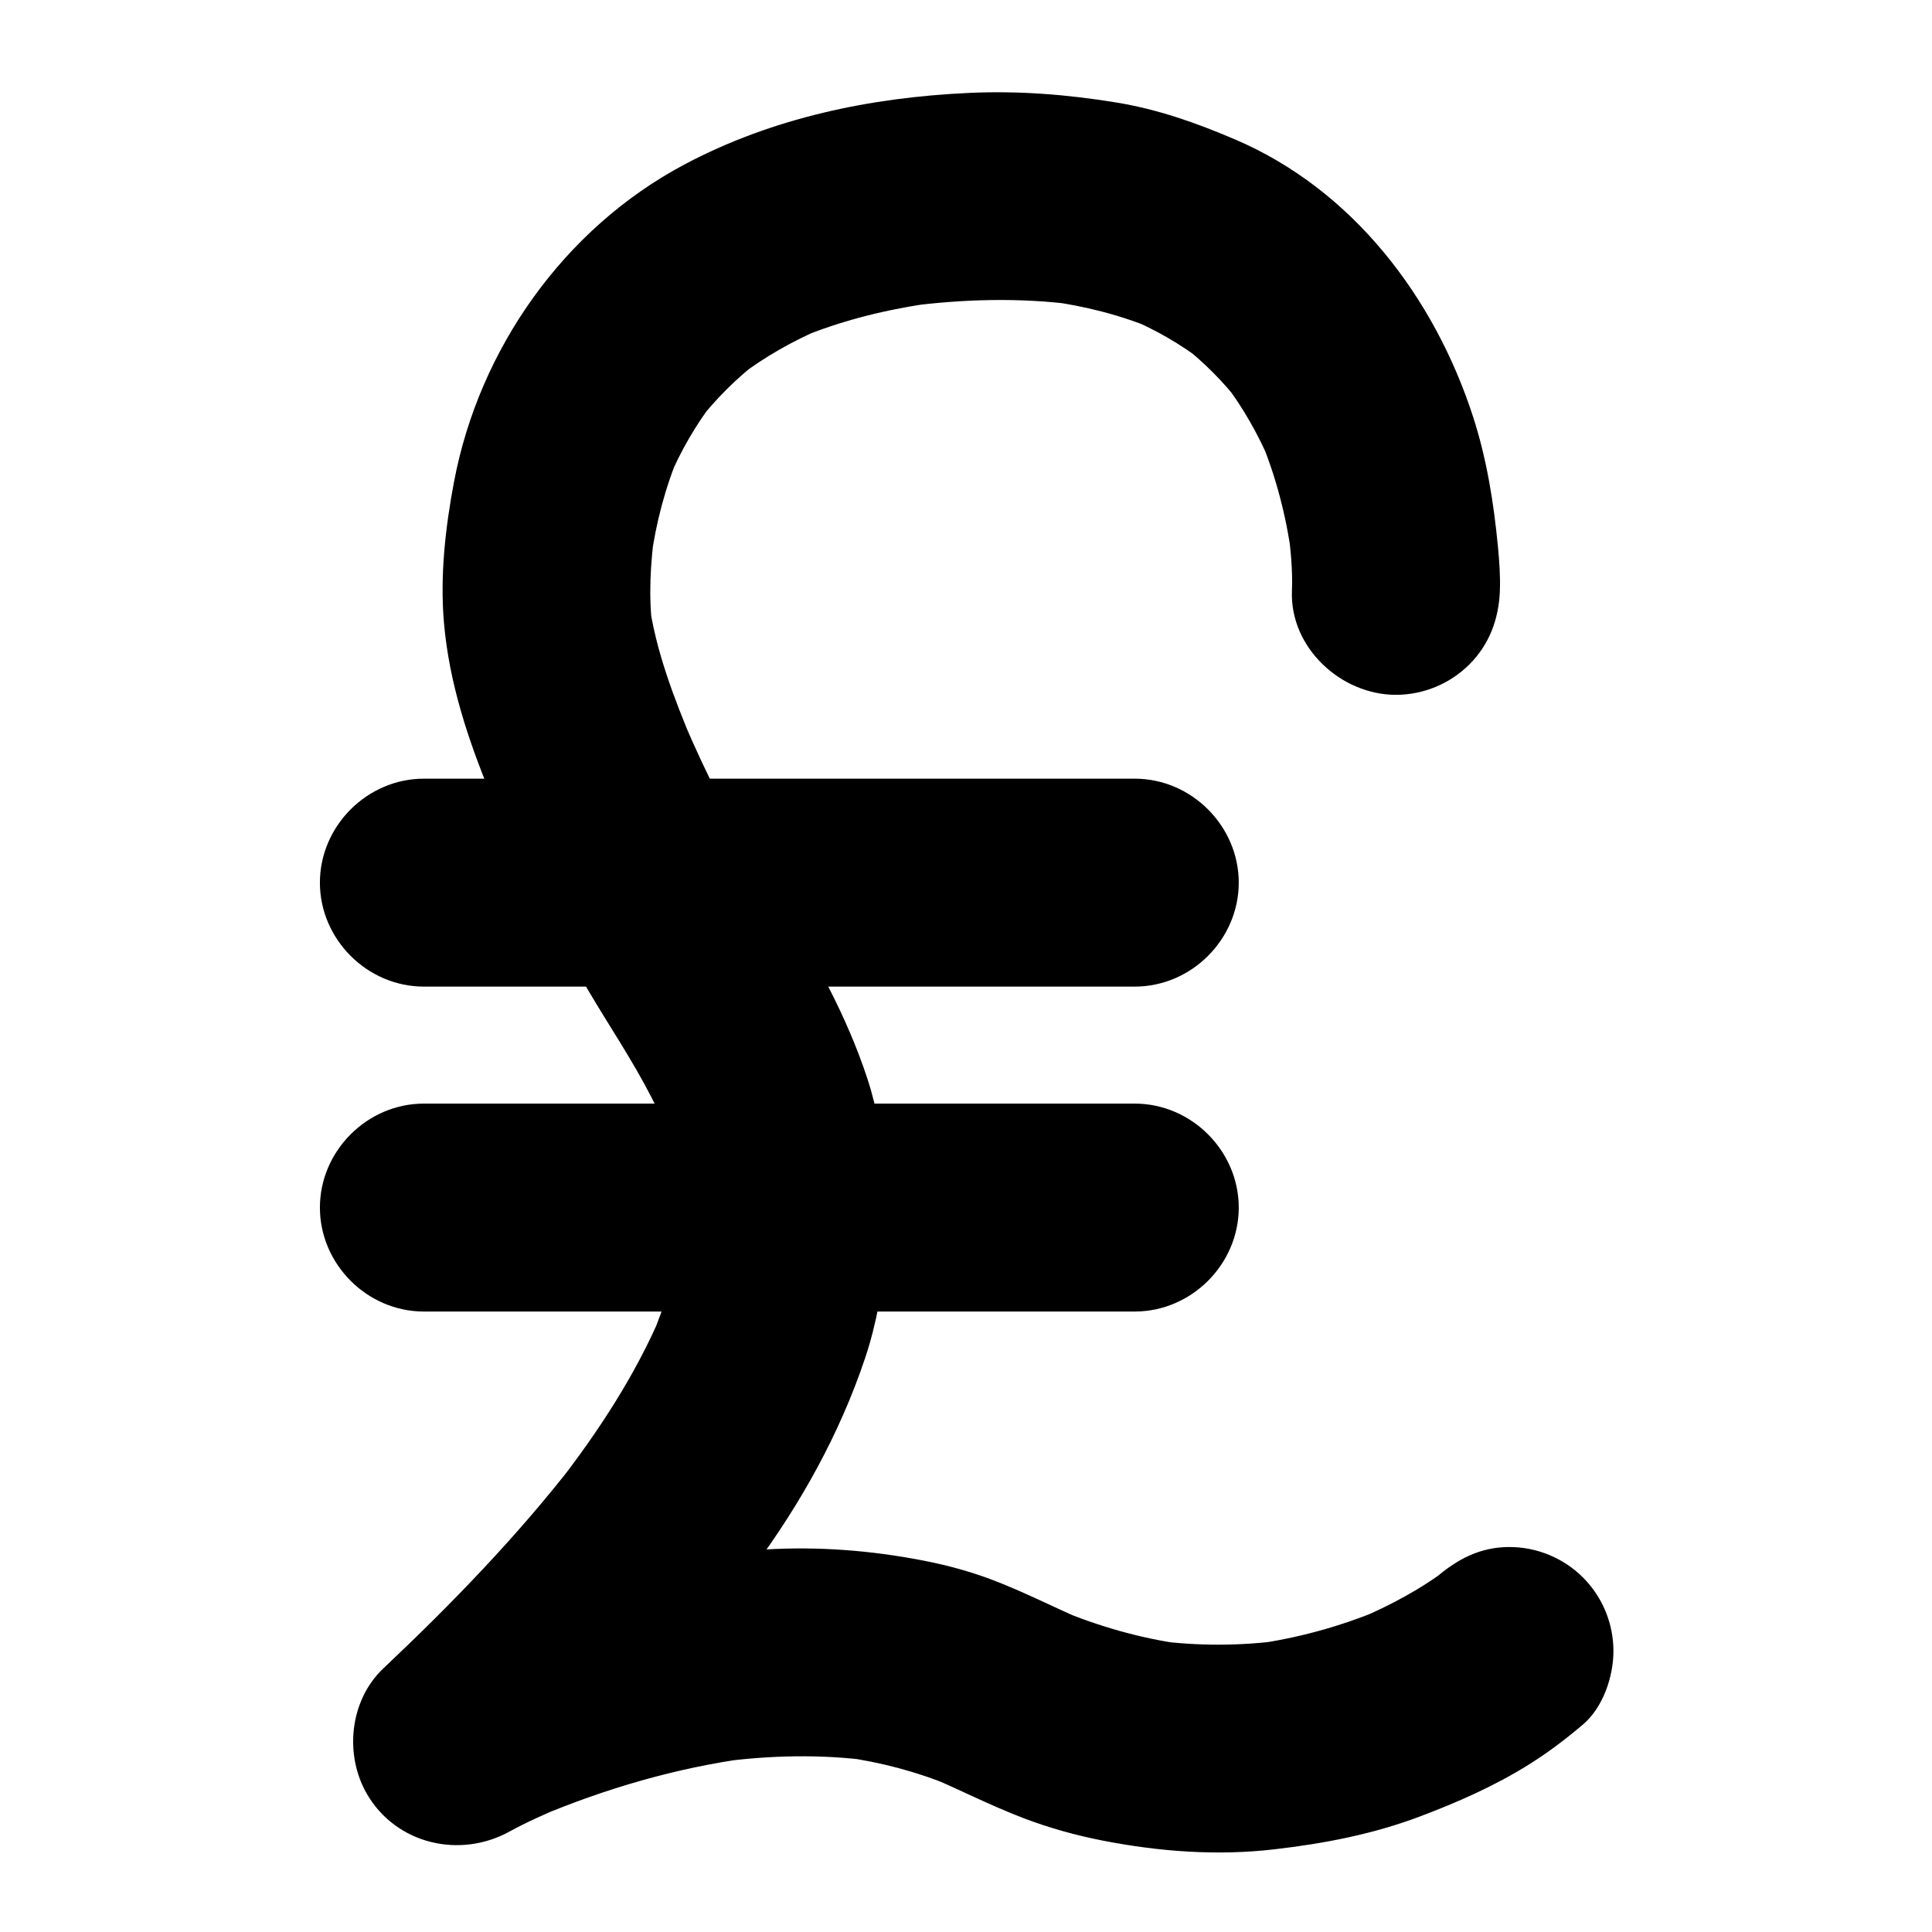
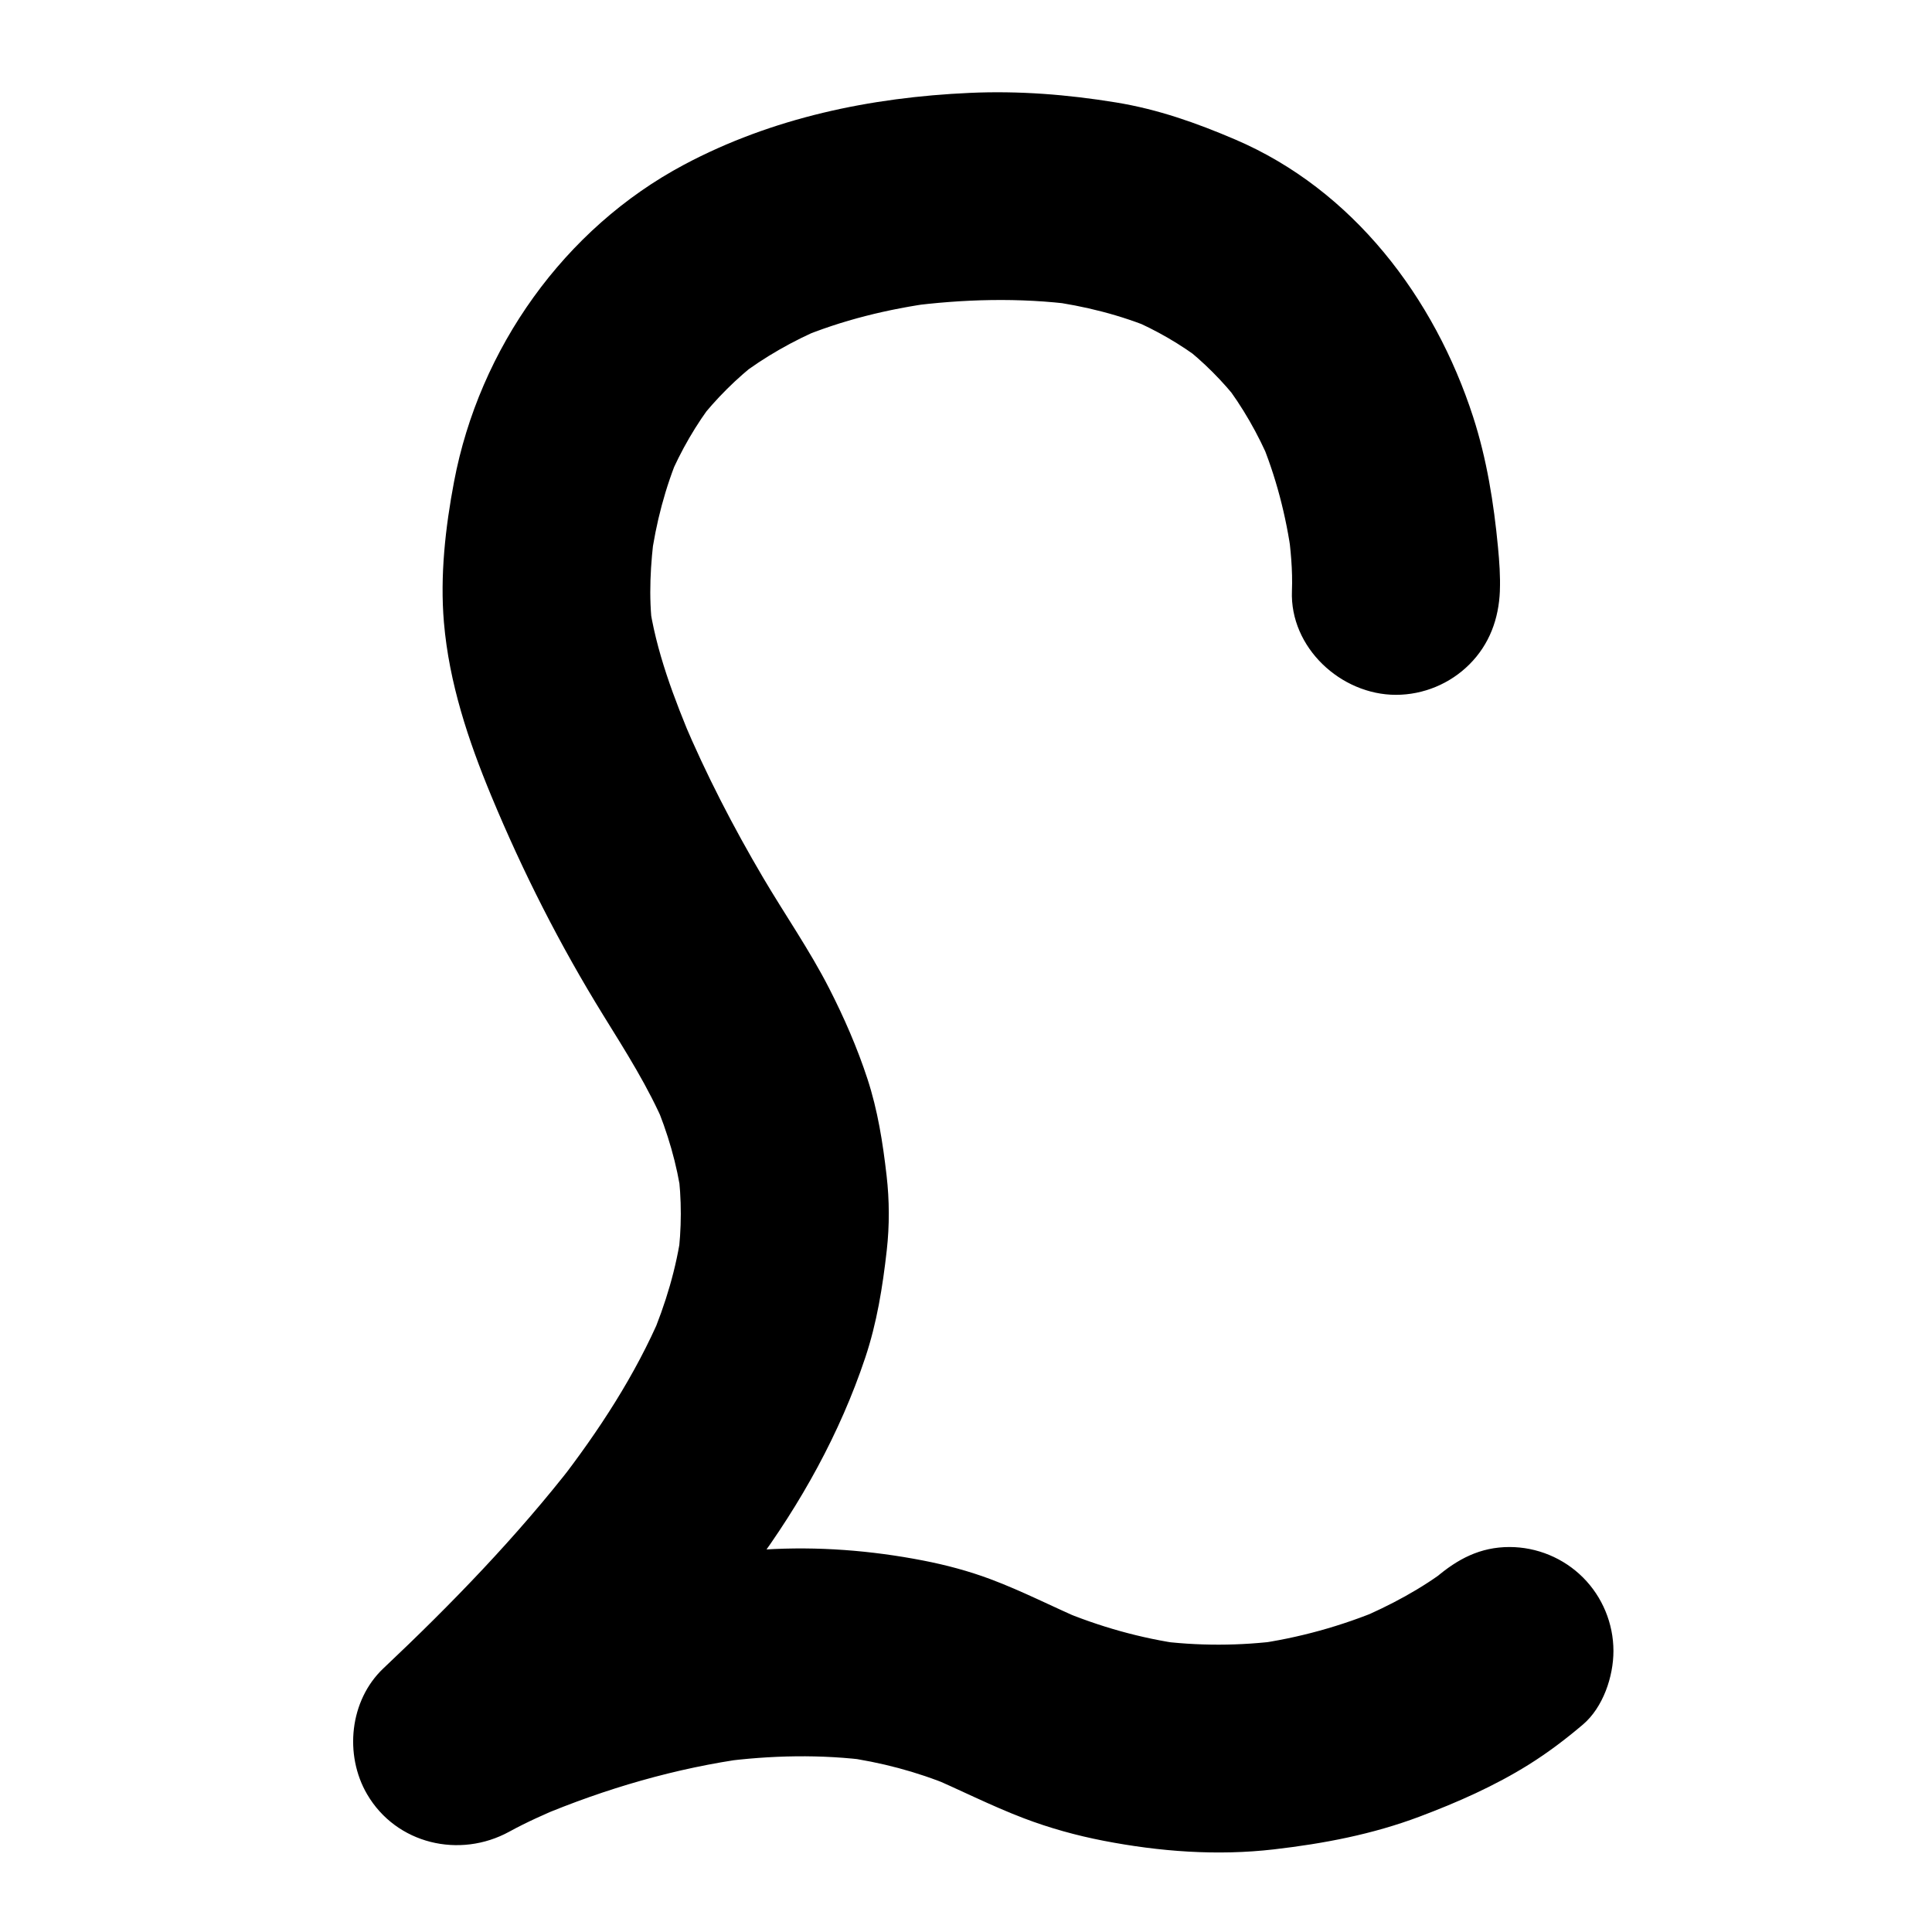
<svg xmlns="http://www.w3.org/2000/svg" fill="#000000" width="800px" height="800px" version="1.1" viewBox="144 144 512 512">
  <g>
    <path d="m541.48 300.59c0.152-3.875-0.137-7.793-0.504-11.645-1.109-11.648-2.969-23.312-6.582-34.465-10.25-31.652-31.871-60.176-63.059-73.512-10.32-4.414-20.477-8.008-31.586-9.82-12.887-2.102-25.734-3.121-38.777-2.531-26.285 1.18-52.312 6.59-75.668 19.016-31.793 16.914-54.301 48.766-60.973 83.996-2.305 12.168-3.746 24.941-2.684 37.348 1.371 15.988 6.434 31.215 12.551 45.953 8.391 20.211 18.207 39.566 29.719 58.191 5.93 9.59 11.926 18.992 16.355 29.398-0.926-2.195-1.852-4.387-2.777-6.582 3.426 8.121 5.938 16.598 7.141 25.34-0.328-2.441-0.656-4.883-0.984-7.324 1.039 7.805 1.012 15.691-0.012 23.496 0.328-2.441 0.656-4.883 0.984-7.324-1.344 9.891-4.234 19.469-8.105 28.652 0.926-2.195 1.852-4.387 2.777-6.582-6.894 16.191-16.625 31.023-27.352 44.914 1.438-1.859 2.871-3.719 4.309-5.574-15.23 19.641-32.59 37.555-50.648 54.594-8.961 8.457-10.43 22.938-4.309 33.387 7.734 13.207 24.527 17.113 37.695 9.883 4.606-2.527 9.453-4.664 14.285-6.711-2.195 0.926-4.387 1.852-6.582 2.777 17.77-7.484 36.469-12.945 55.594-15.543-2.441 0.328-4.883 0.656-7.324 0.984 13.25-1.75 26.672-2.051 39.934-0.285-2.441-0.328-4.883-0.656-7.324-0.984 9.77 1.359 19.316 3.848 28.434 7.633-2.195-0.926-4.387-1.852-6.582-2.777 8.691 3.684 17.043 7.996 25.891 11.363 6.84 2.602 13.922 4.566 21.105 5.961 14.883 2.887 30.094 4.031 45.172 2.289 13.242-1.531 26.102-3.977 38.598-8.68 9.996-3.762 19.91-8.129 28.988-13.809 5.023-3.141 9.828-6.777 14.328-10.609 5.328-4.539 8.07-12.695 8.07-19.48 0-7.277-2.926-14.34-8.07-19.48-5.144-5.144-12.203-8.07-19.48-8.07-7.766 0-13.742 3.18-19.48 8.07-0.637 0.543-1.285 1.066-1.941 1.582 1.859-1.438 3.719-2.871 5.574-4.309-7.394 5.711-15.789 10.152-24.363 13.809 2.195-0.926 4.387-1.852 6.582-2.777-10.879 4.582-22.297 7.75-33.996 9.367 2.441-0.328 4.883-0.656 7.324-0.984-11.113 1.473-22.328 1.5-33.441 0.031 2.441 0.328 4.883 0.656 7.324 0.984-11.316-1.574-22.309-4.676-32.836-9.105 2.195 0.926 4.387 1.852 6.582 2.777-8.352-3.582-16.363-7.746-24.898-10.938-5.769-2.156-11.738-3.746-17.781-4.922-13.855-2.691-28.02-3.797-42.109-2.914-22.629 1.422-45.027 6.379-66.223 14.367-9.867 3.719-19.891 7.715-29.164 12.805 11.129 14.426 22.258 28.848 33.387 43.273 21.508-20.293 41.535-41.887 59.125-65.688 12.543-16.973 22.895-35.535 29.602-55.605 3.094-9.258 4.606-18.742 5.699-28.426 0.746-6.606 0.715-13.289-0.047-19.891-1.004-8.723-2.34-17.234-5.07-25.582-2.695-8.238-6.207-16.281-10.152-23.996-5.188-10.141-11.715-19.516-17.492-29.316-7.922-13.445-15.105-27.352-21.188-41.727 0.926 2.195 1.852 4.387 2.777 6.582-5.106-12.137-10.094-25.02-11.871-38.16 0.328 2.441 0.656 4.883 0.984 7.324-1.102-8.453-0.562-17.305 0.559-25.723-0.328 2.441-0.656 4.883-0.984 7.324 1.309-9.605 3.777-19.031 7.543-27.969-0.926 2.195-1.852 4.387-2.777 6.582 3.156-7.41 7.195-14.402 12.121-20.777-1.438 1.859-2.871 3.719-4.309 5.578 4.695-6.019 10.125-11.398 16.164-16.07-1.859 1.438-3.719 2.871-5.574 4.309 6.91-5.285 14.496-9.57 22.5-12.969-2.195 0.926-4.387 1.852-6.582 2.777 11.547-4.836 23.758-7.789 36.145-9.469-2.441 0.328-4.883 0.656-7.324 0.984 14.734-1.938 29.762-2.359 44.52-0.438-2.441-0.328-4.883-0.656-7.324-0.984 9.781 1.32 19.391 3.715 28.492 7.555-2.195-0.926-4.387-1.852-6.582-2.777 6.871 2.938 13.359 6.668 19.293 11.219-1.859-1.438-3.719-2.871-5.574-4.309 5.727 4.441 10.848 9.586 15.293 15.309-1.438-1.859-2.871-3.719-4.309-5.578 5.082 6.606 9.207 13.871 12.461 21.535-0.926-2.195-1.852-4.387-2.777-6.582 4.203 9.992 6.938 20.562 8.391 31.297-0.328-2.441-0.656-4.883-0.984-7.324 0.723 5.422 1.277 10.996 1.059 16.477-0.594 15.016 12.98 27.551 27.551 27.551 7.277 0 14.34-2.926 19.48-8.07 5.316-5.305 7.785-12.07 8.078-19.477z" />
-     <path d="m256.33 405.46h52.523 94.148 41.73c15.02 0 27.551-12.531 27.551-27.551 0-15.02-12.535-27.551-27.551-27.551h-52.523-94.148-41.73c-15.02 0-27.551 12.531-27.551 27.551 0 15.02 12.531 27.551 27.551 27.551z" />
-     <path d="m256.33 491.57h52.523 94.148 41.73c15.02 0 27.551-12.535 27.551-27.551 0-15.02-12.535-27.551-27.551-27.551h-52.523-94.148-41.73c-15.02 0-27.551 12.535-27.551 27.551 0 15.02 12.531 27.551 27.551 27.551z" />
  </g>
</svg>